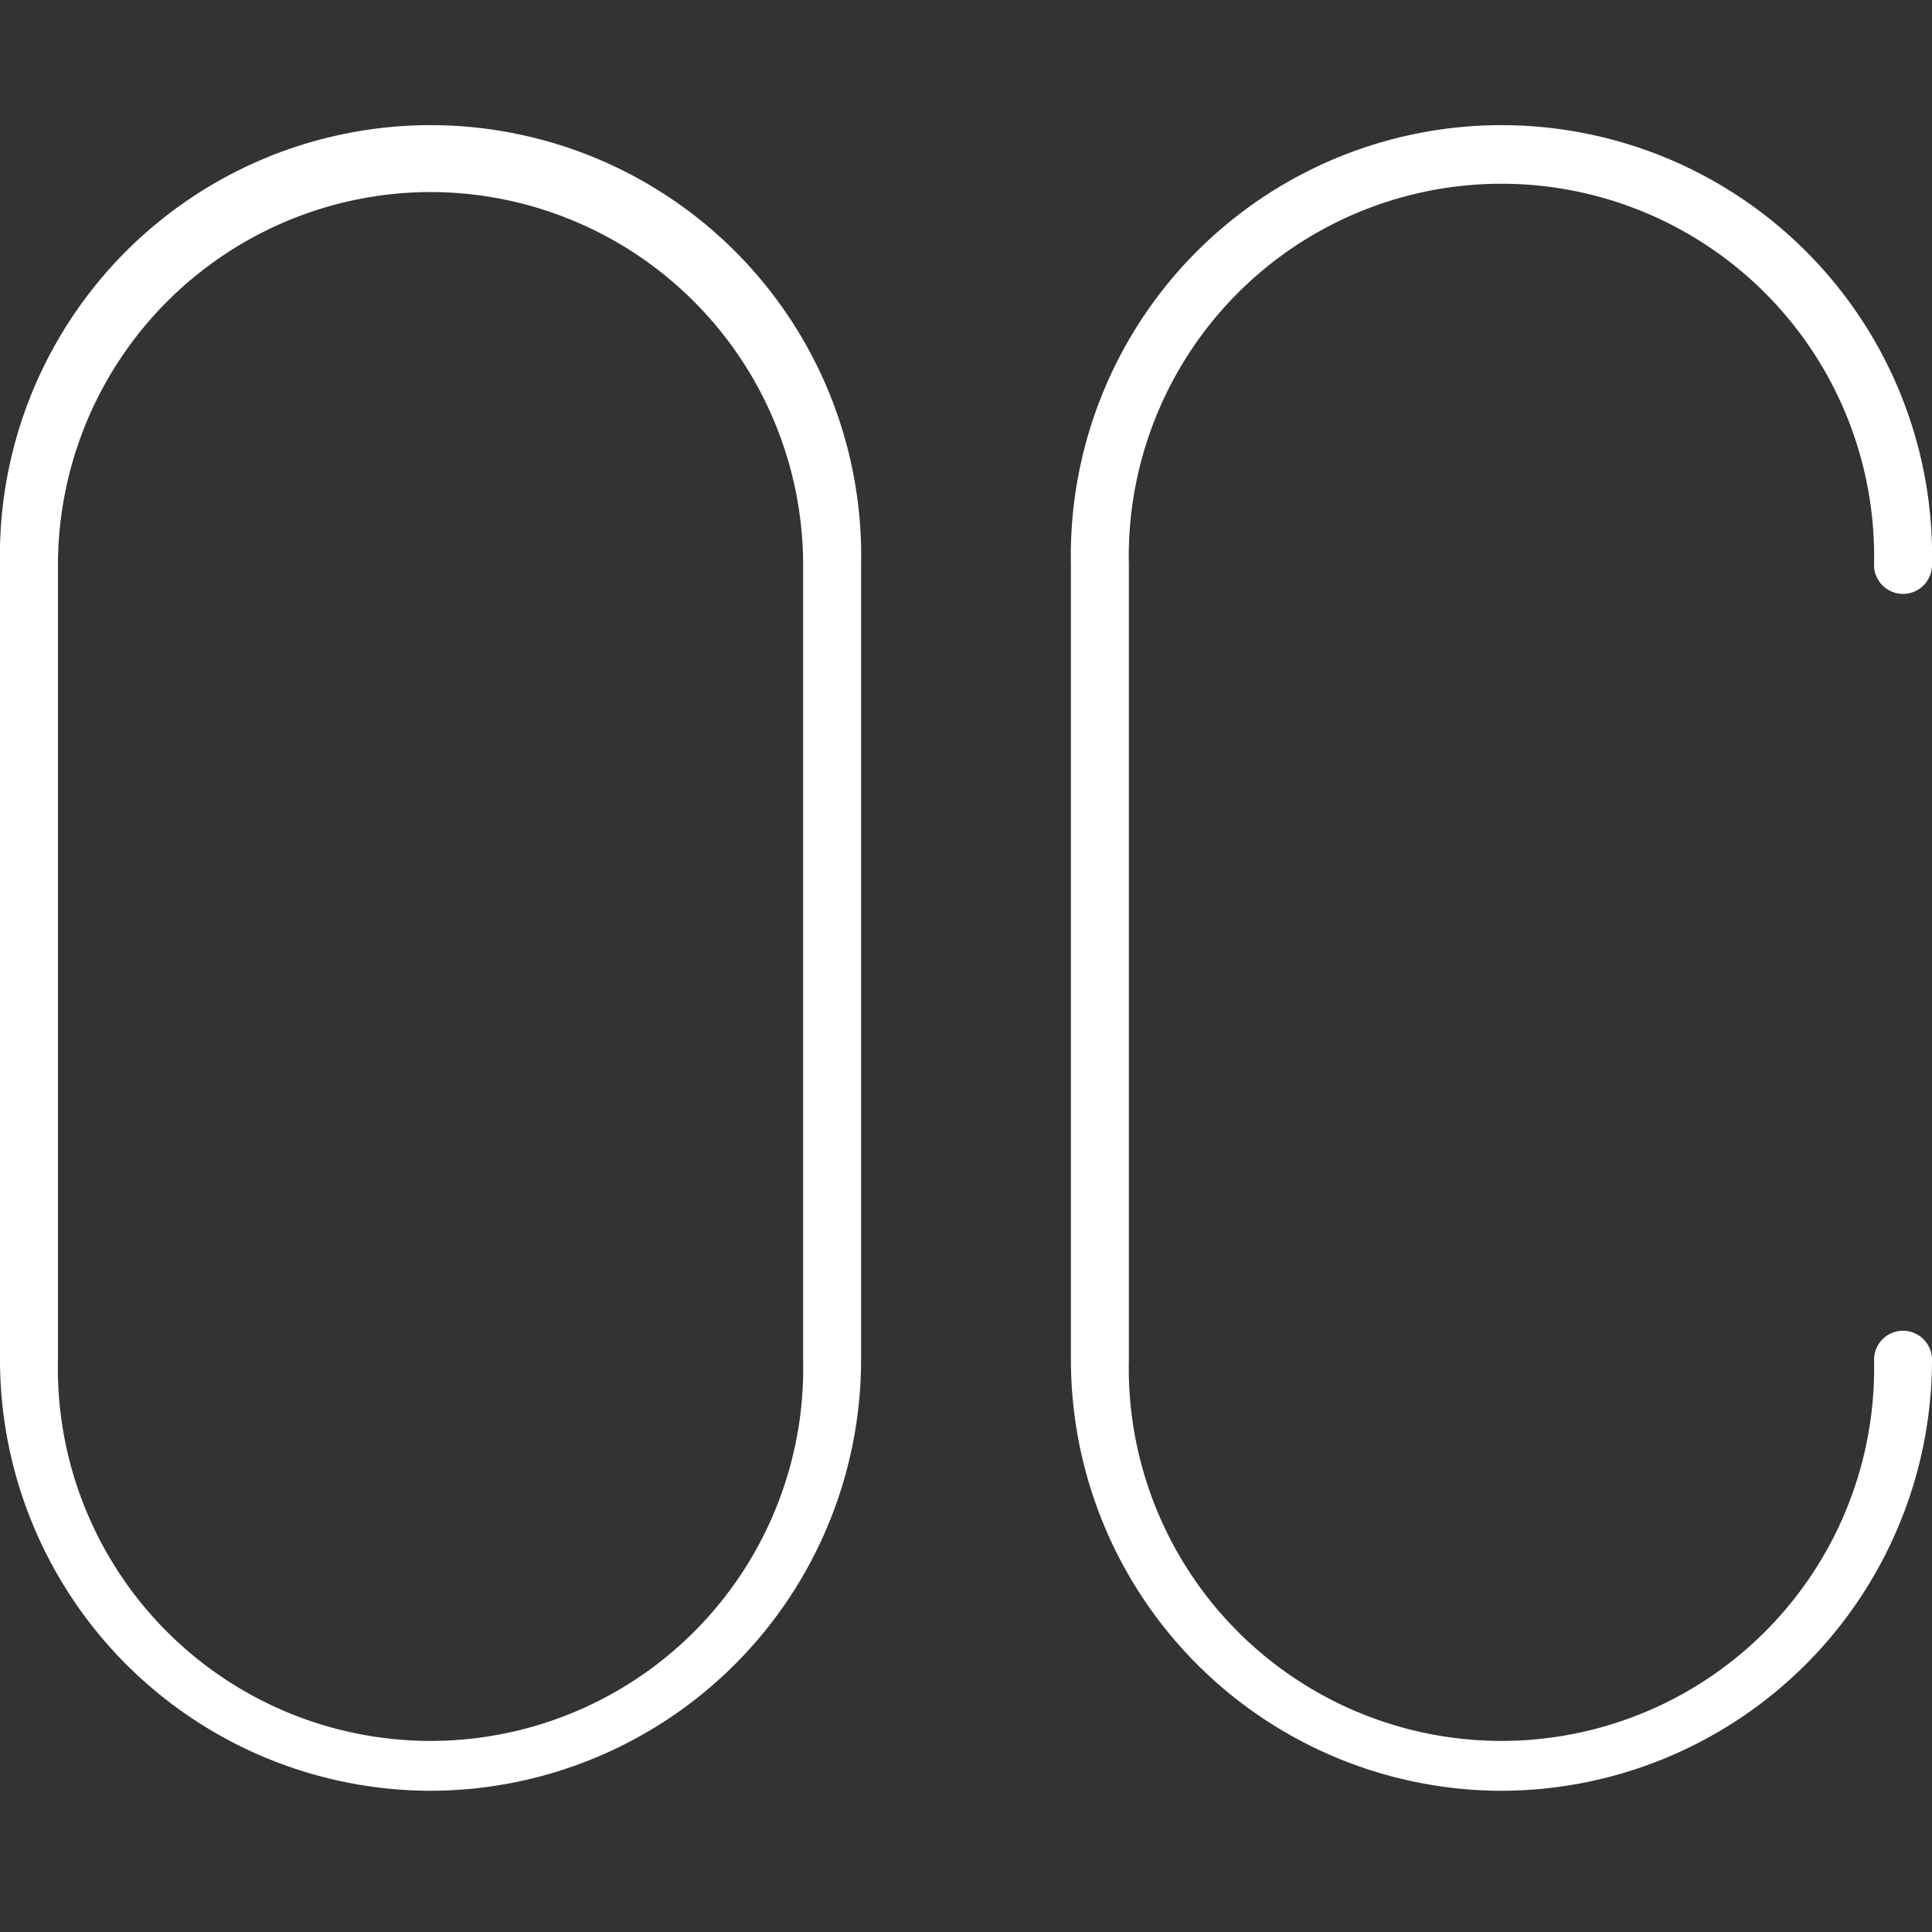
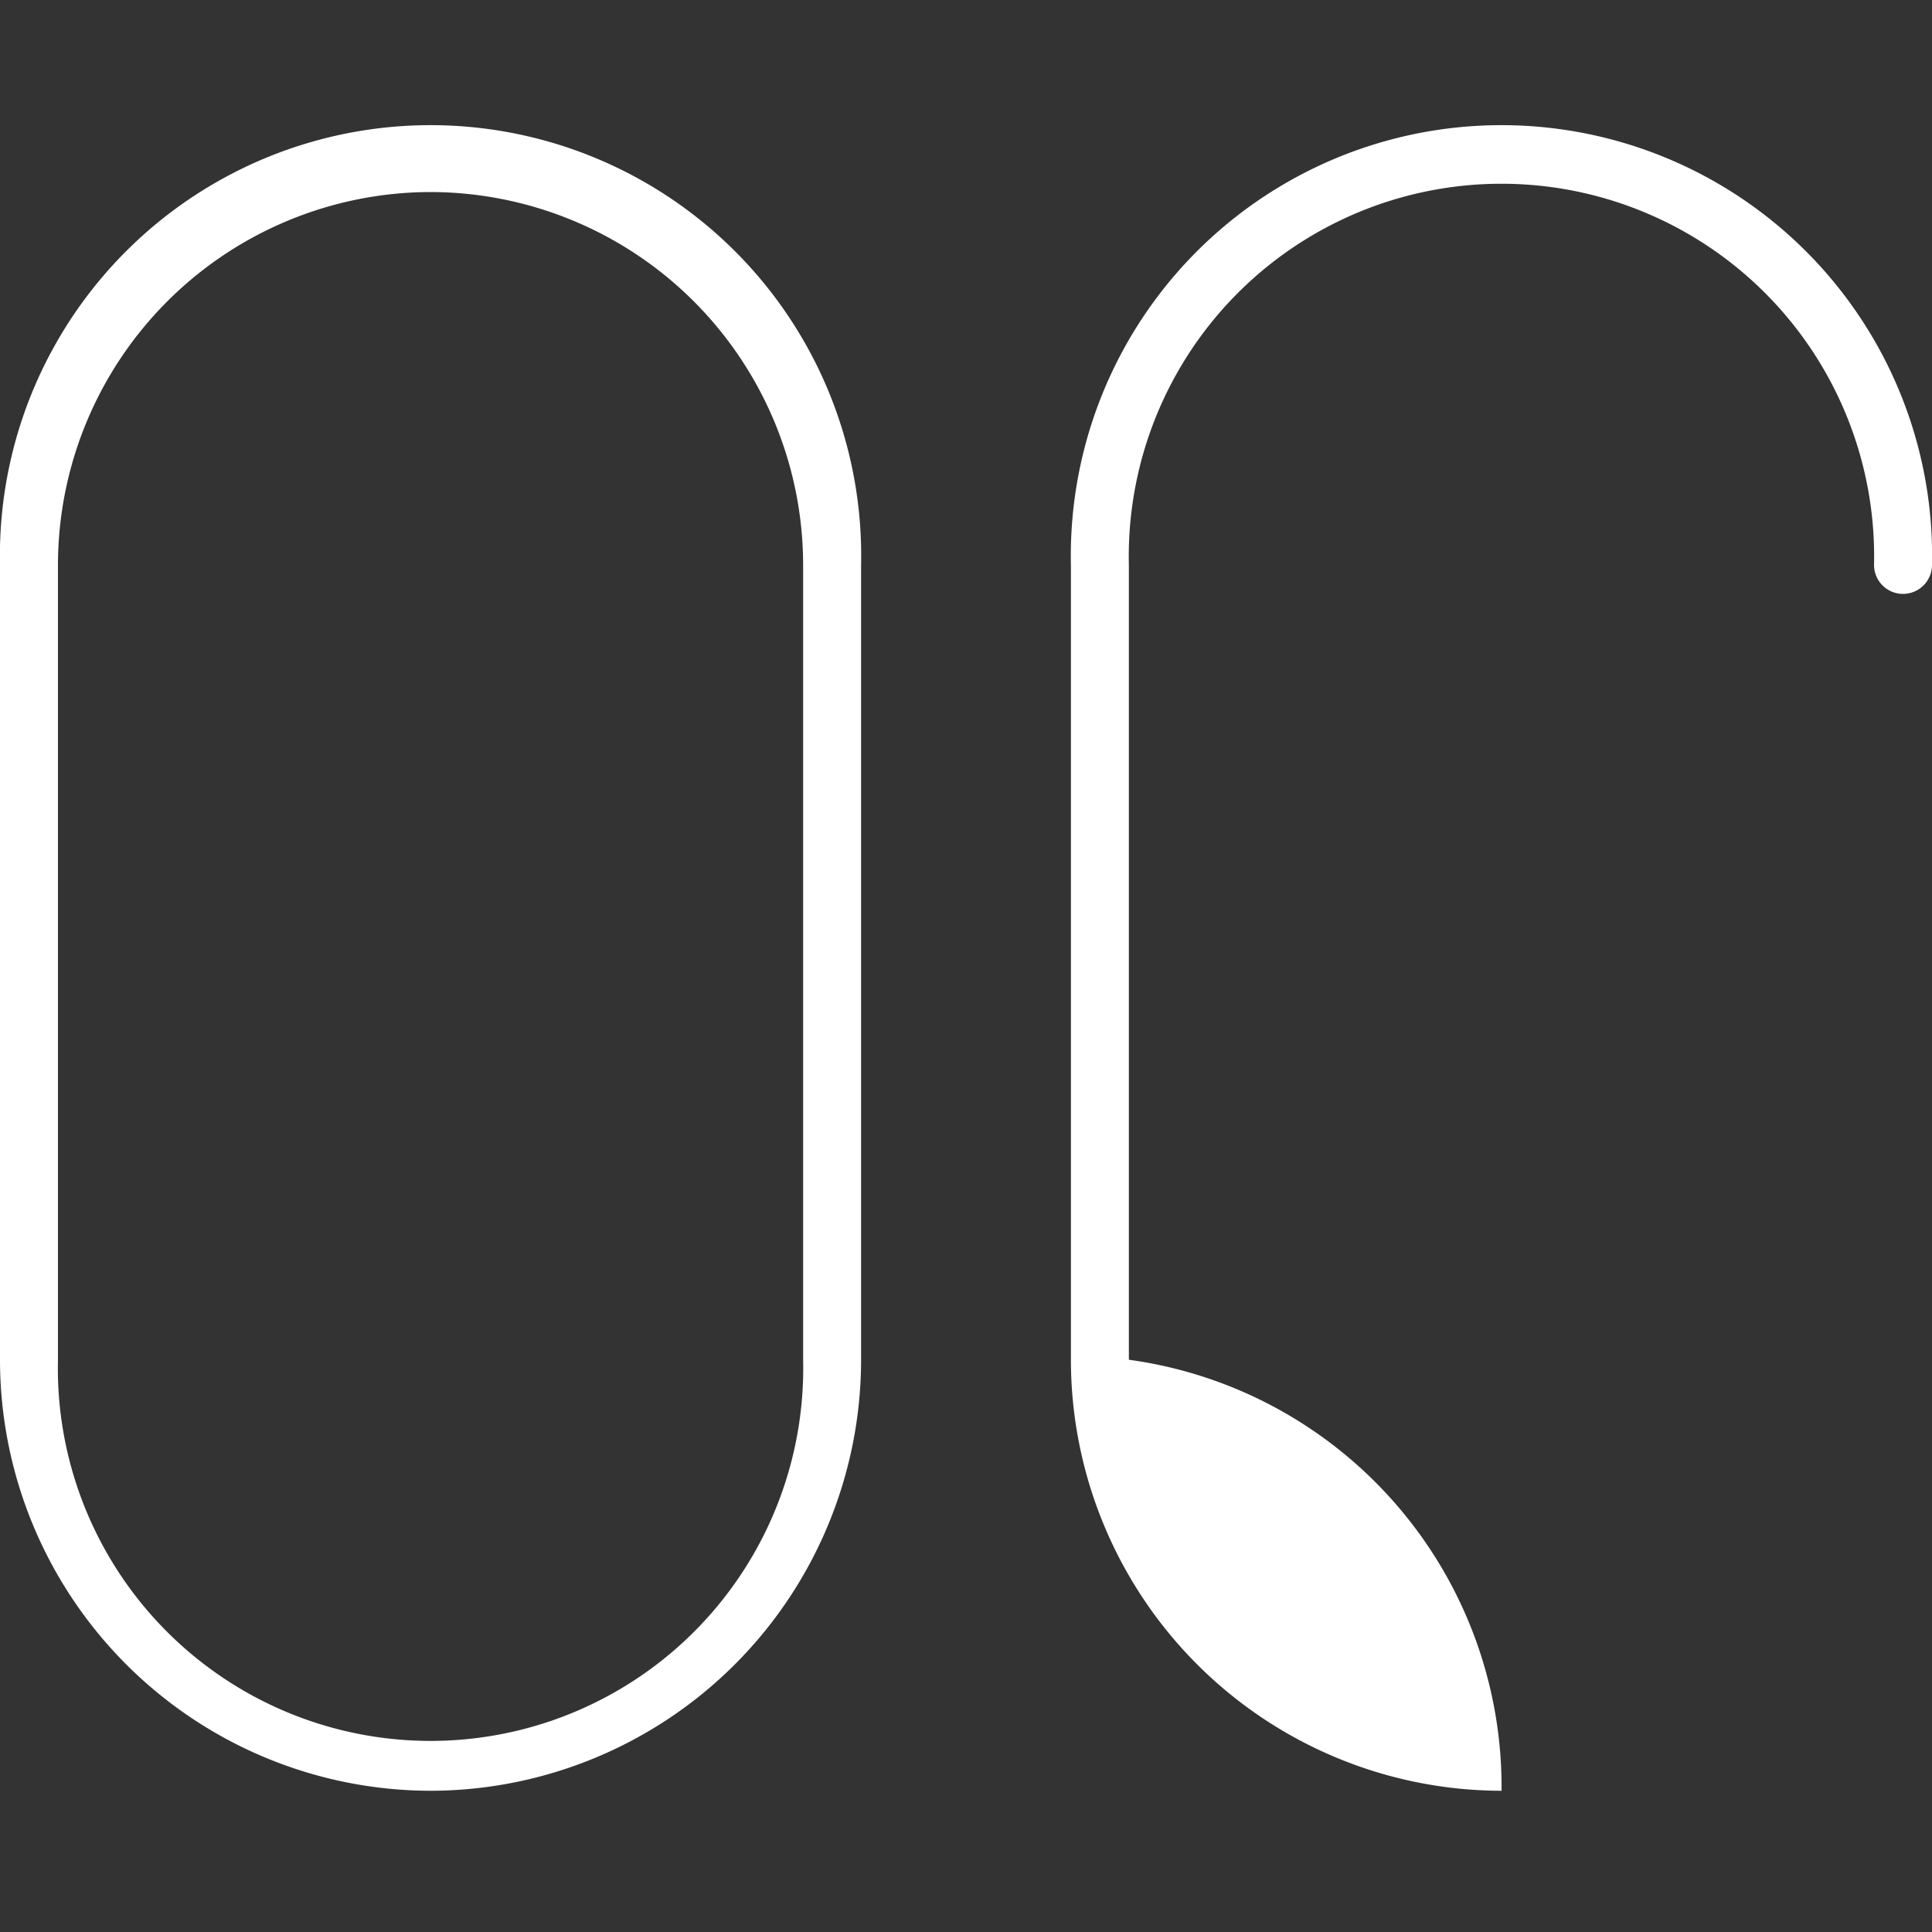
<svg xmlns="http://www.w3.org/2000/svg" id="Warstwa_1" data-name="Warstwa 1" viewBox="0 0 100 100">
  <rect x="0" y="0" width="100" height="100" fill="#333333" stroke="none" />
  <defs>
    <style>.cls-1{fill:#FFFFFF;}</style>
  </defs>
  <title>24_16</title>
-   <path class="cls-1" d="M77.72,92.69a22.32,22.32,0,0,1-22.29-22.3V29.24a22.29,22.29,0,1,1,44.57,0,1.5,1.5,0,0,1-3,0,19.29,19.29,0,1,0-38.57,0V70.38a19.29,19.29,0,1,0,38.57,0,1.5,1.5,0,0,1,3,0A22.32,22.32,0,0,1,77.72,92.69Zm-55.43,0A22.32,22.32,0,0,1,0,70.38V29.24a22.29,22.29,0,1,1,44.57,0V70.38A22.32,22.32,0,0,1,22.29,92.69Zm0-82.75A19.32,19.32,0,0,0,3,29.24V70.38a19.29,19.29,0,1,0,38.57,0V29.24A19.32,19.32,0,0,0,22.29,9.94Z" />
+   <path class="cls-1" d="M77.72,92.69a22.32,22.32,0,0,1-22.29-22.3V29.24a22.29,22.29,0,1,1,44.57,0,1.5,1.5,0,0,1-3,0,19.29,19.29,0,1,0-38.57,0V70.38A22.32,22.32,0,0,1,77.72,92.69Zm-55.43,0A22.32,22.32,0,0,1,0,70.38V29.24a22.29,22.29,0,1,1,44.57,0V70.38A22.32,22.32,0,0,1,22.29,92.69Zm0-82.75A19.32,19.32,0,0,0,3,29.24V70.38a19.29,19.29,0,1,0,38.57,0V29.24A19.32,19.32,0,0,0,22.29,9.94Z" />
</svg>